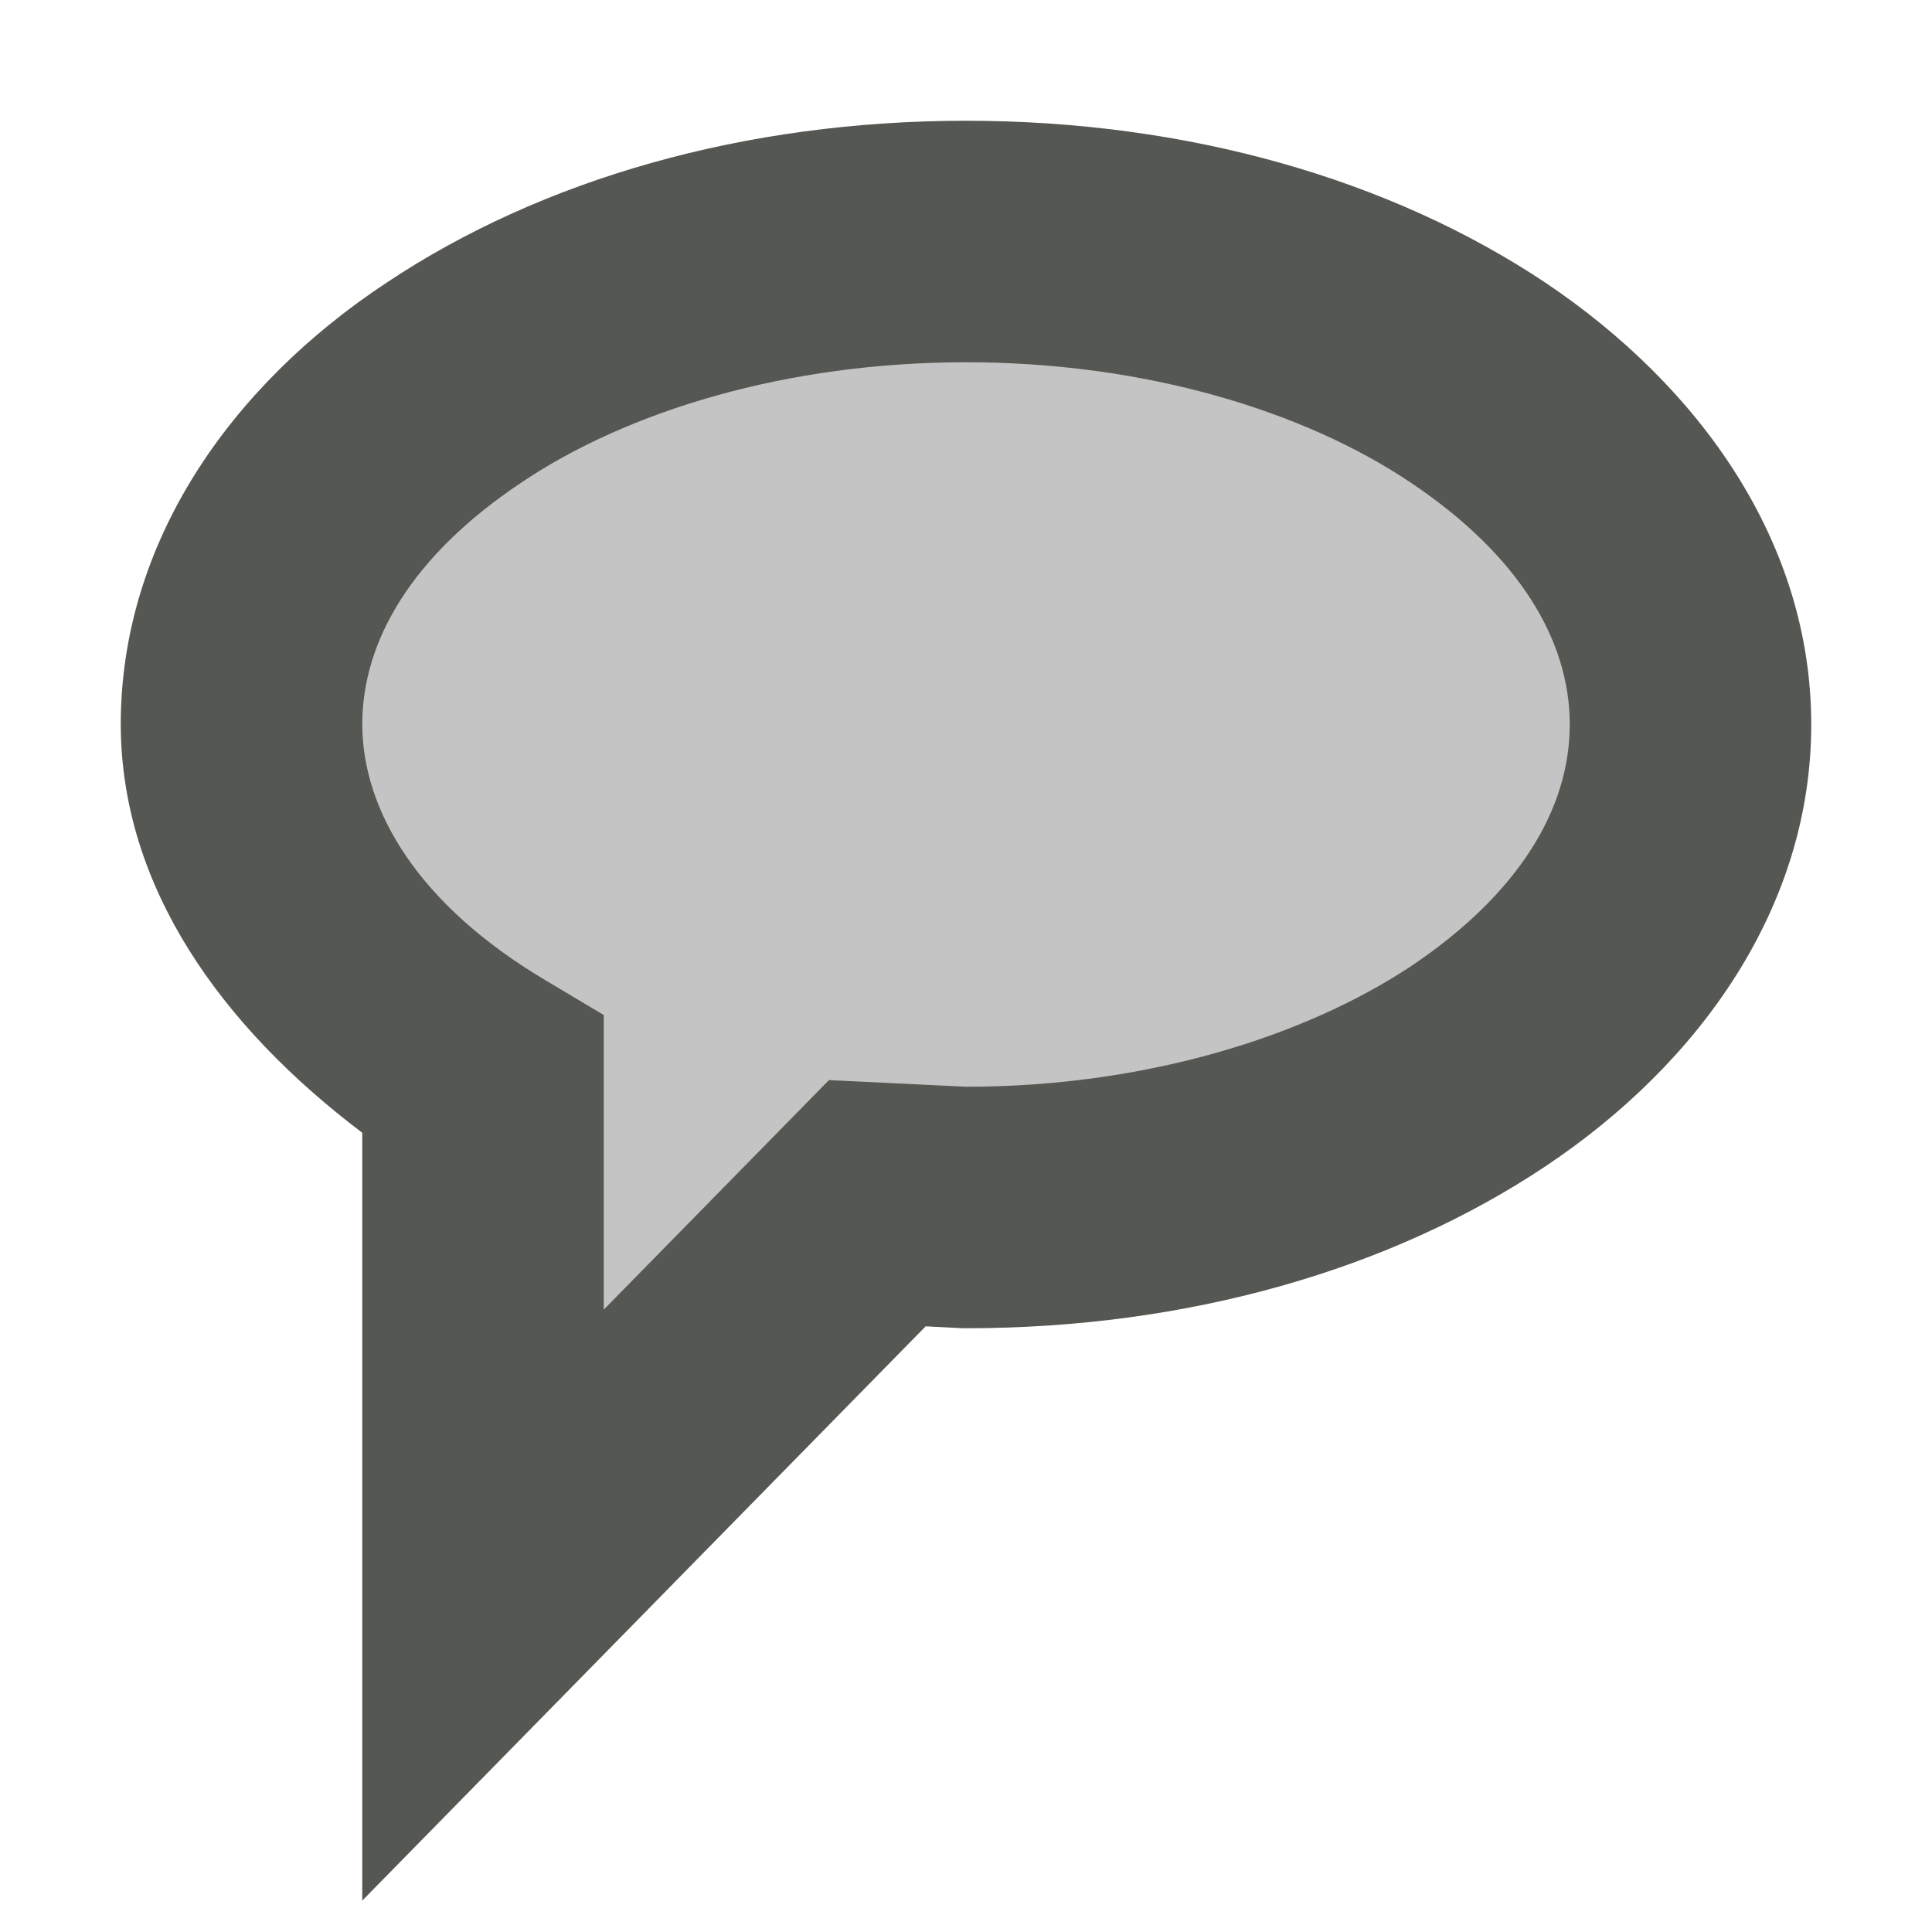
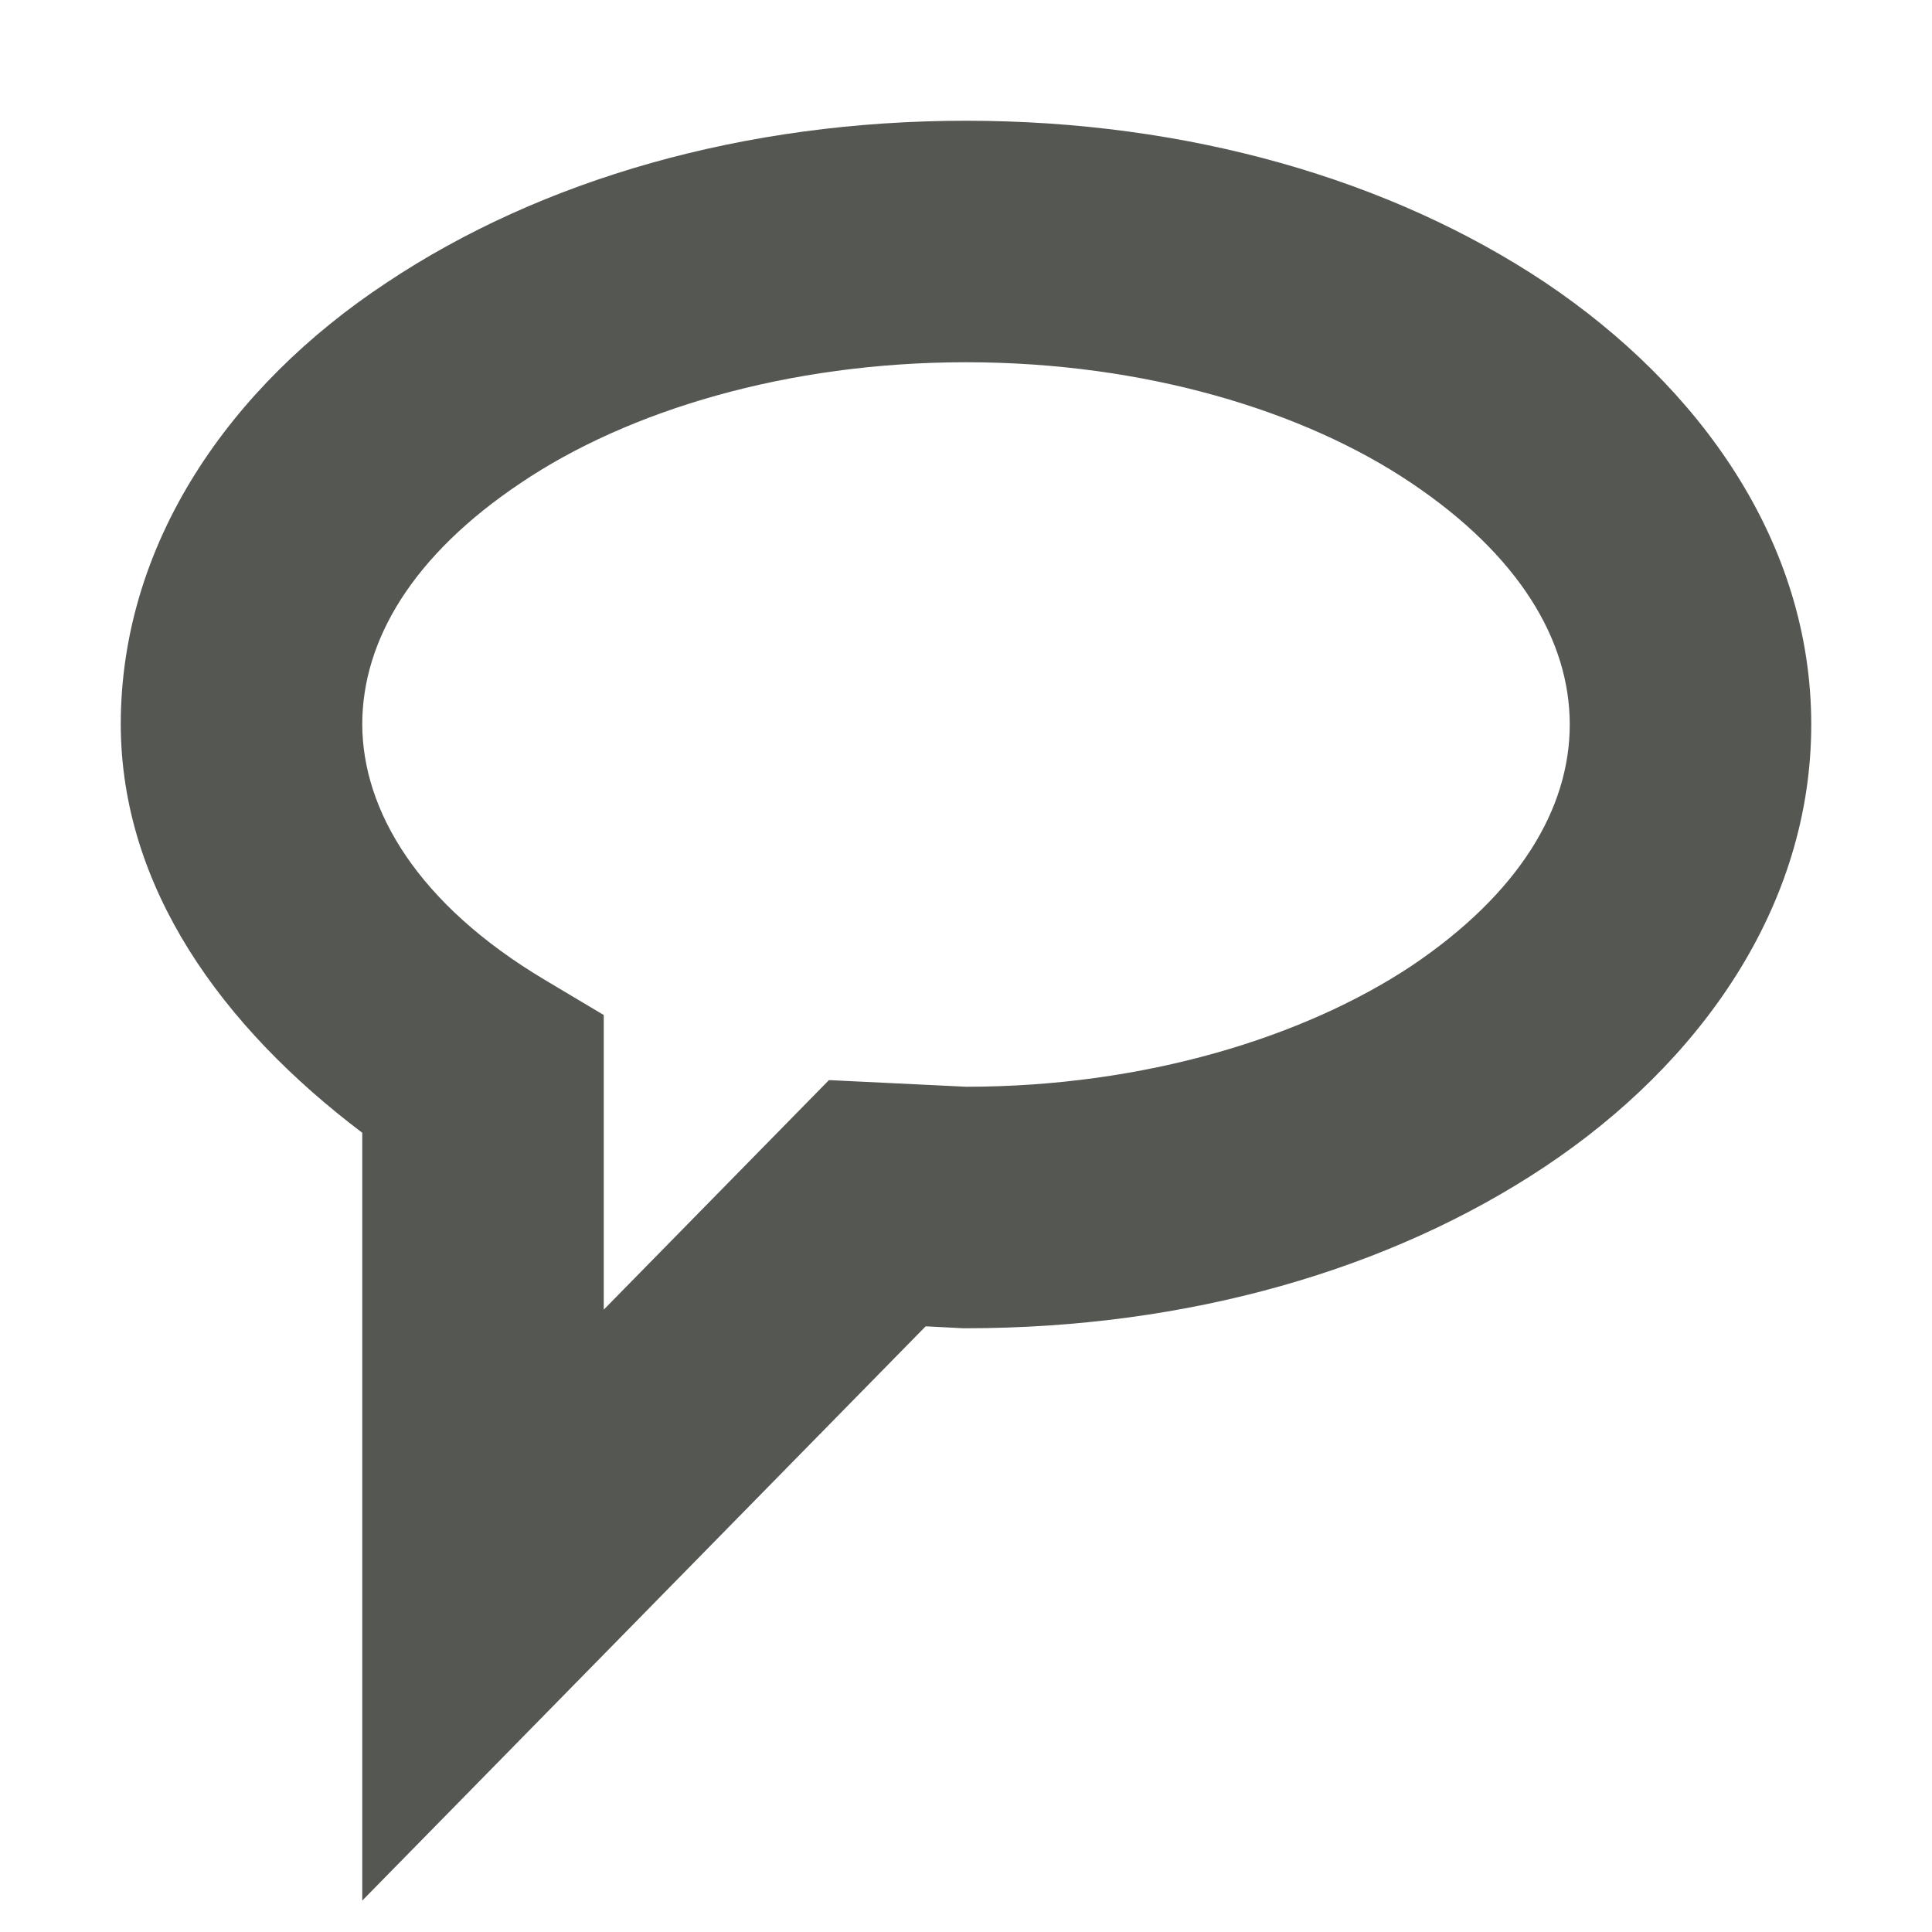
<svg xmlns="http://www.w3.org/2000/svg" viewBox="0 0 16 16">
-   <path style="fill:#555753;opacity:0.35" d="m 8,2 c 3.314,0 6,1.791 6,4 0,2.209 -2.686,4 -6,4 L 7.266,9.965 4,13.293 V 9 8.975 C 2.73,8.217 2.003,7.136 2,6 2,3.791 4.686,2 8,2 Z" />
  <path style="fill:#555753" d="M 8,1 C 6.163,1 4.484,1.486 3.203,2.34 1.9,3.2 1,4.5 1,6 v 0 c 0.003,1.35 0.838,2.503 2,3.381 V 15.74 L 7.666,10.984 7.977,11 H 8 C 9.84,11 11.516,10.514 12.797,9.66 14.078,8.806 15,7.51 15,6 15,4.49 14.078,3.2 12.797,2.34 11.516,1.486 9.837,1 8,1 Z M 8,3 C 9.477,3 10.797,3.4 11.688,4 12.578,4.598 13,5.301 13,6 13,6.699 12.578,7.402 11.688,8 10.8,8.589 9.478,9 8.002,9 L 6.865,8.945 5,10.846 V 9 8.406 L 4.512,8.115 C 3.458,7.487 3.003,6.71 3,6 v -0 C 3,5.3 3.42,4.597 4.312,4 5.2,3.4 6.523,3 8,3 Z" />
</svg>